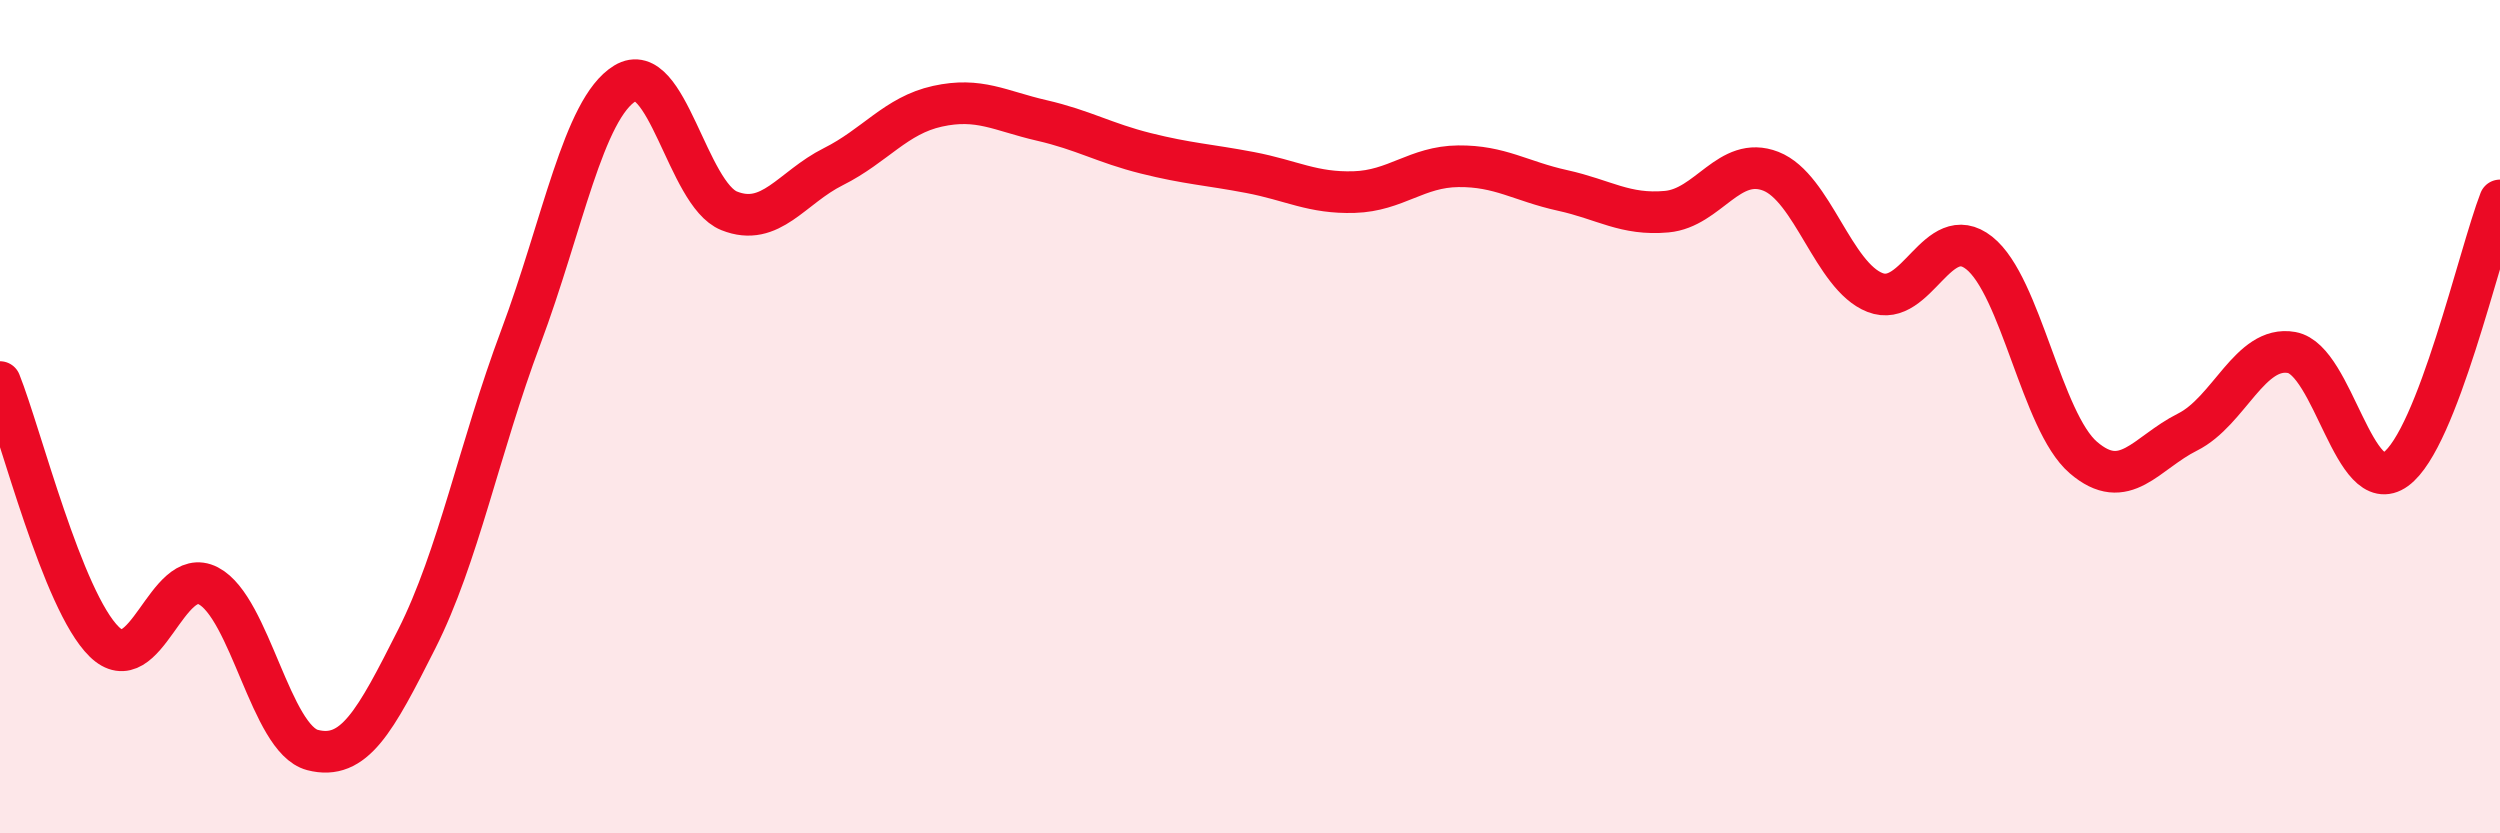
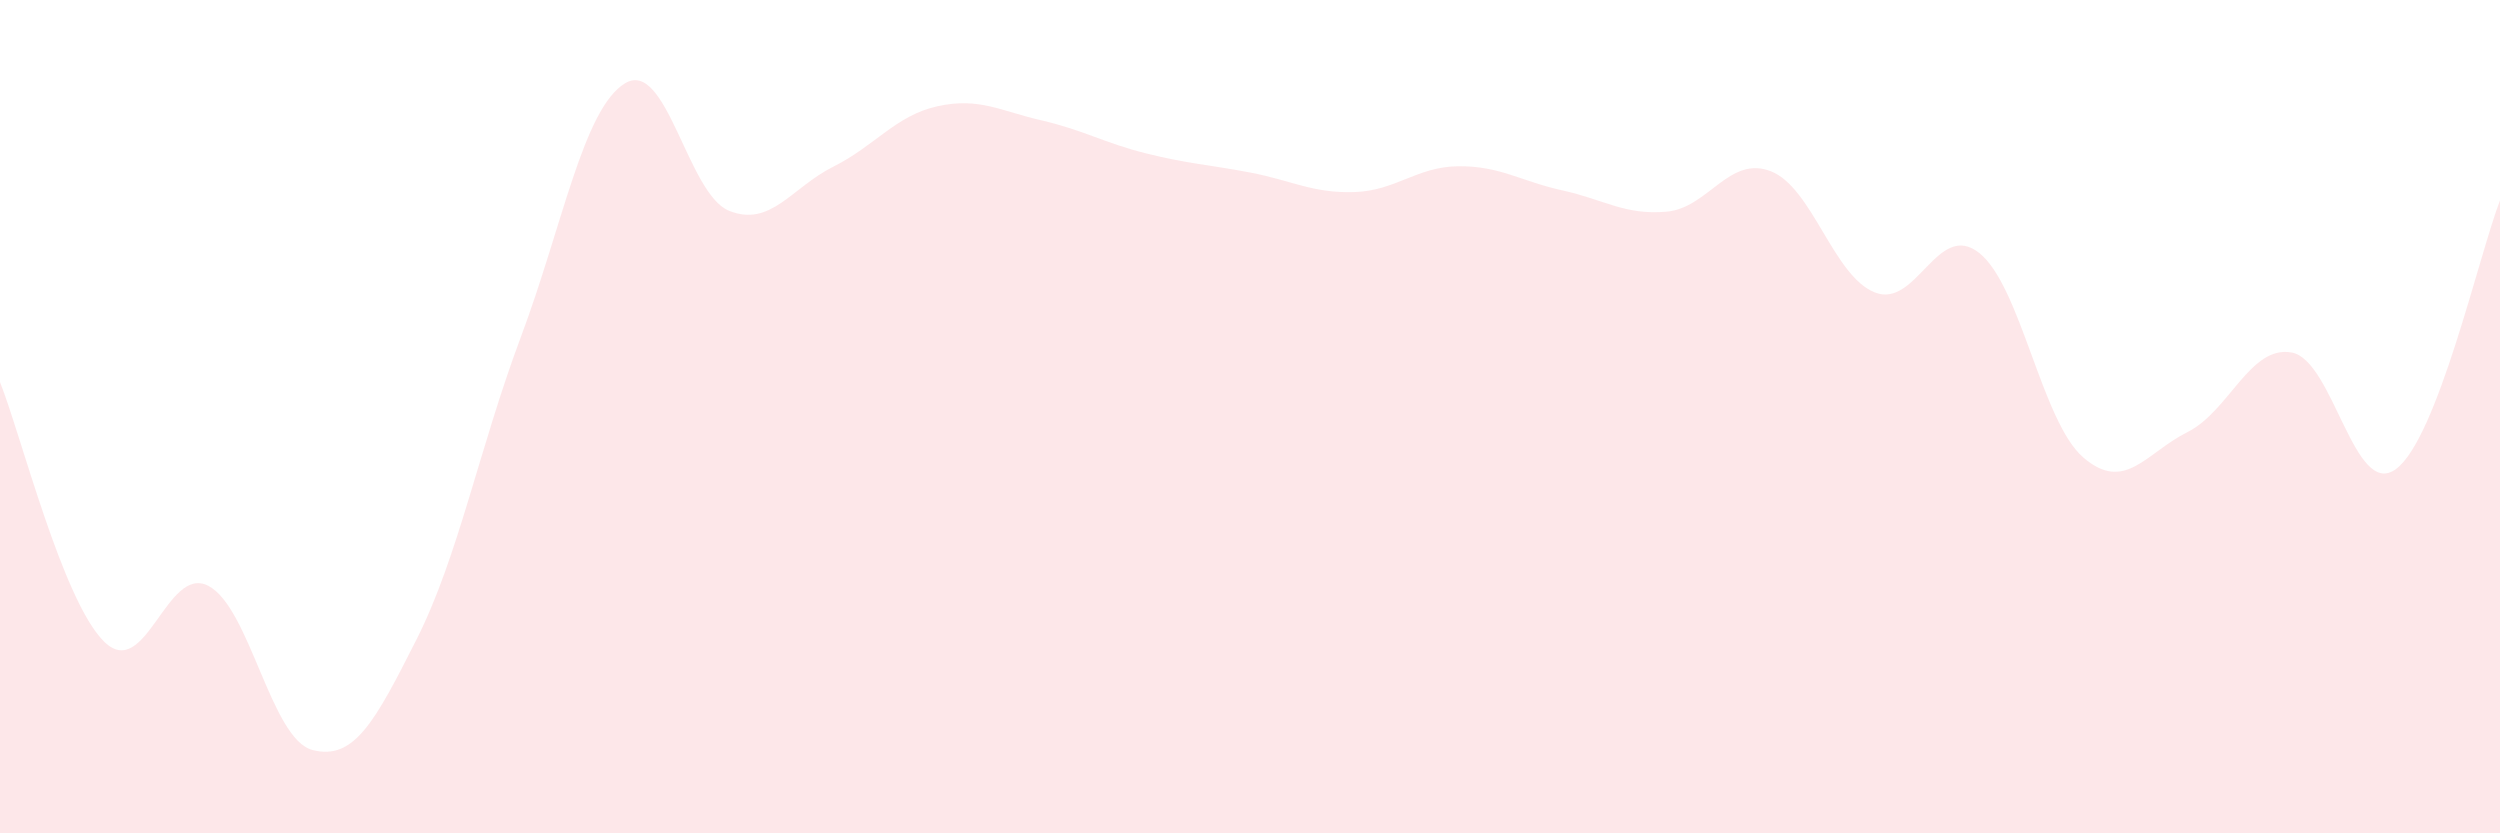
<svg xmlns="http://www.w3.org/2000/svg" width="60" height="20" viewBox="0 0 60 20">
  <path d="M 0,9.17 C 0.5,10.42 1.5,14.42 2.5,15.4 C 3.5,16.38 4,13.54 5,14.06 C 6,14.58 6.5,17.74 7.5,18 C 8.5,18.26 9,17.32 10,15.34 C 11,13.36 11.5,10.76 12.5,8.09 C 13.5,5.42 14,2.61 15,2 C 16,1.39 16.5,4.66 17.5,5.06 C 18.5,5.46 19,4.5 20,4 C 21,3.5 21.5,2.77 22.5,2.55 C 23.5,2.33 24,2.66 25,2.89 C 26,3.12 26.5,3.43 27.5,3.68 C 28.5,3.93 29,3.95 30,4.14 C 31,4.33 31.5,4.64 32.5,4.61 C 33.5,4.58 34,4 35,3.99 C 36,3.98 36.5,4.35 37.5,4.57 C 38.5,4.79 39,5.17 40,5.08 C 41,4.99 41.5,3.72 42.5,4.11 C 43.5,4.5 44,6.63 45,7.02 C 46,7.41 46.5,5.28 47.5,6.07 C 48.5,6.86 49,10.12 50,10.98 C 51,11.84 51.5,10.87 52.5,10.37 C 53.5,9.87 54,8.28 55,8.46 C 56,8.64 56.5,11.99 57.5,11.26 C 58.5,10.53 59.5,6.1 60,4.81L60 20L0 20Z" fill="#EB0A25" opacity="0.1" stroke-linecap="round" stroke-linejoin="round" />
-   <path d="M 0,9.17 C 0.5,10.42 1.5,14.42 2.5,15.4 C 3.5,16.38 4,13.54 5,14.06 C 6,14.58 6.5,17.74 7.5,18 C 8.5,18.26 9,17.32 10,15.34 C 11,13.36 11.5,10.76 12.5,8.09 C 13.5,5.42 14,2.61 15,2 C 16,1.39 16.5,4.66 17.5,5.06 C 18.5,5.46 19,4.5 20,4 C 21,3.5 21.5,2.77 22.5,2.55 C 23.5,2.33 24,2.66 25,2.89 C 26,3.12 26.5,3.43 27.5,3.68 C 28.5,3.93 29,3.95 30,4.14 C 31,4.33 31.5,4.64 32.5,4.61 C 33.5,4.58 34,4 35,3.99 C 36,3.98 36.5,4.35 37.5,4.57 C 38.5,4.79 39,5.17 40,5.08 C 41,4.99 41.5,3.72 42.5,4.11 C 43.5,4.5 44,6.63 45,7.02 C 46,7.41 46.5,5.28 47.5,6.07 C 48.5,6.86 49,10.12 50,10.98 C 51,11.84 51.5,10.87 52.5,10.37 C 53.5,9.87 54,8.28 55,8.46 C 56,8.64 56.5,11.99 57.5,11.26 C 58.5,10.53 59.5,6.1 60,4.81" stroke="#EB0A25" stroke-width="1" fill="none" stroke-linecap="round" stroke-linejoin="round" />
</svg>